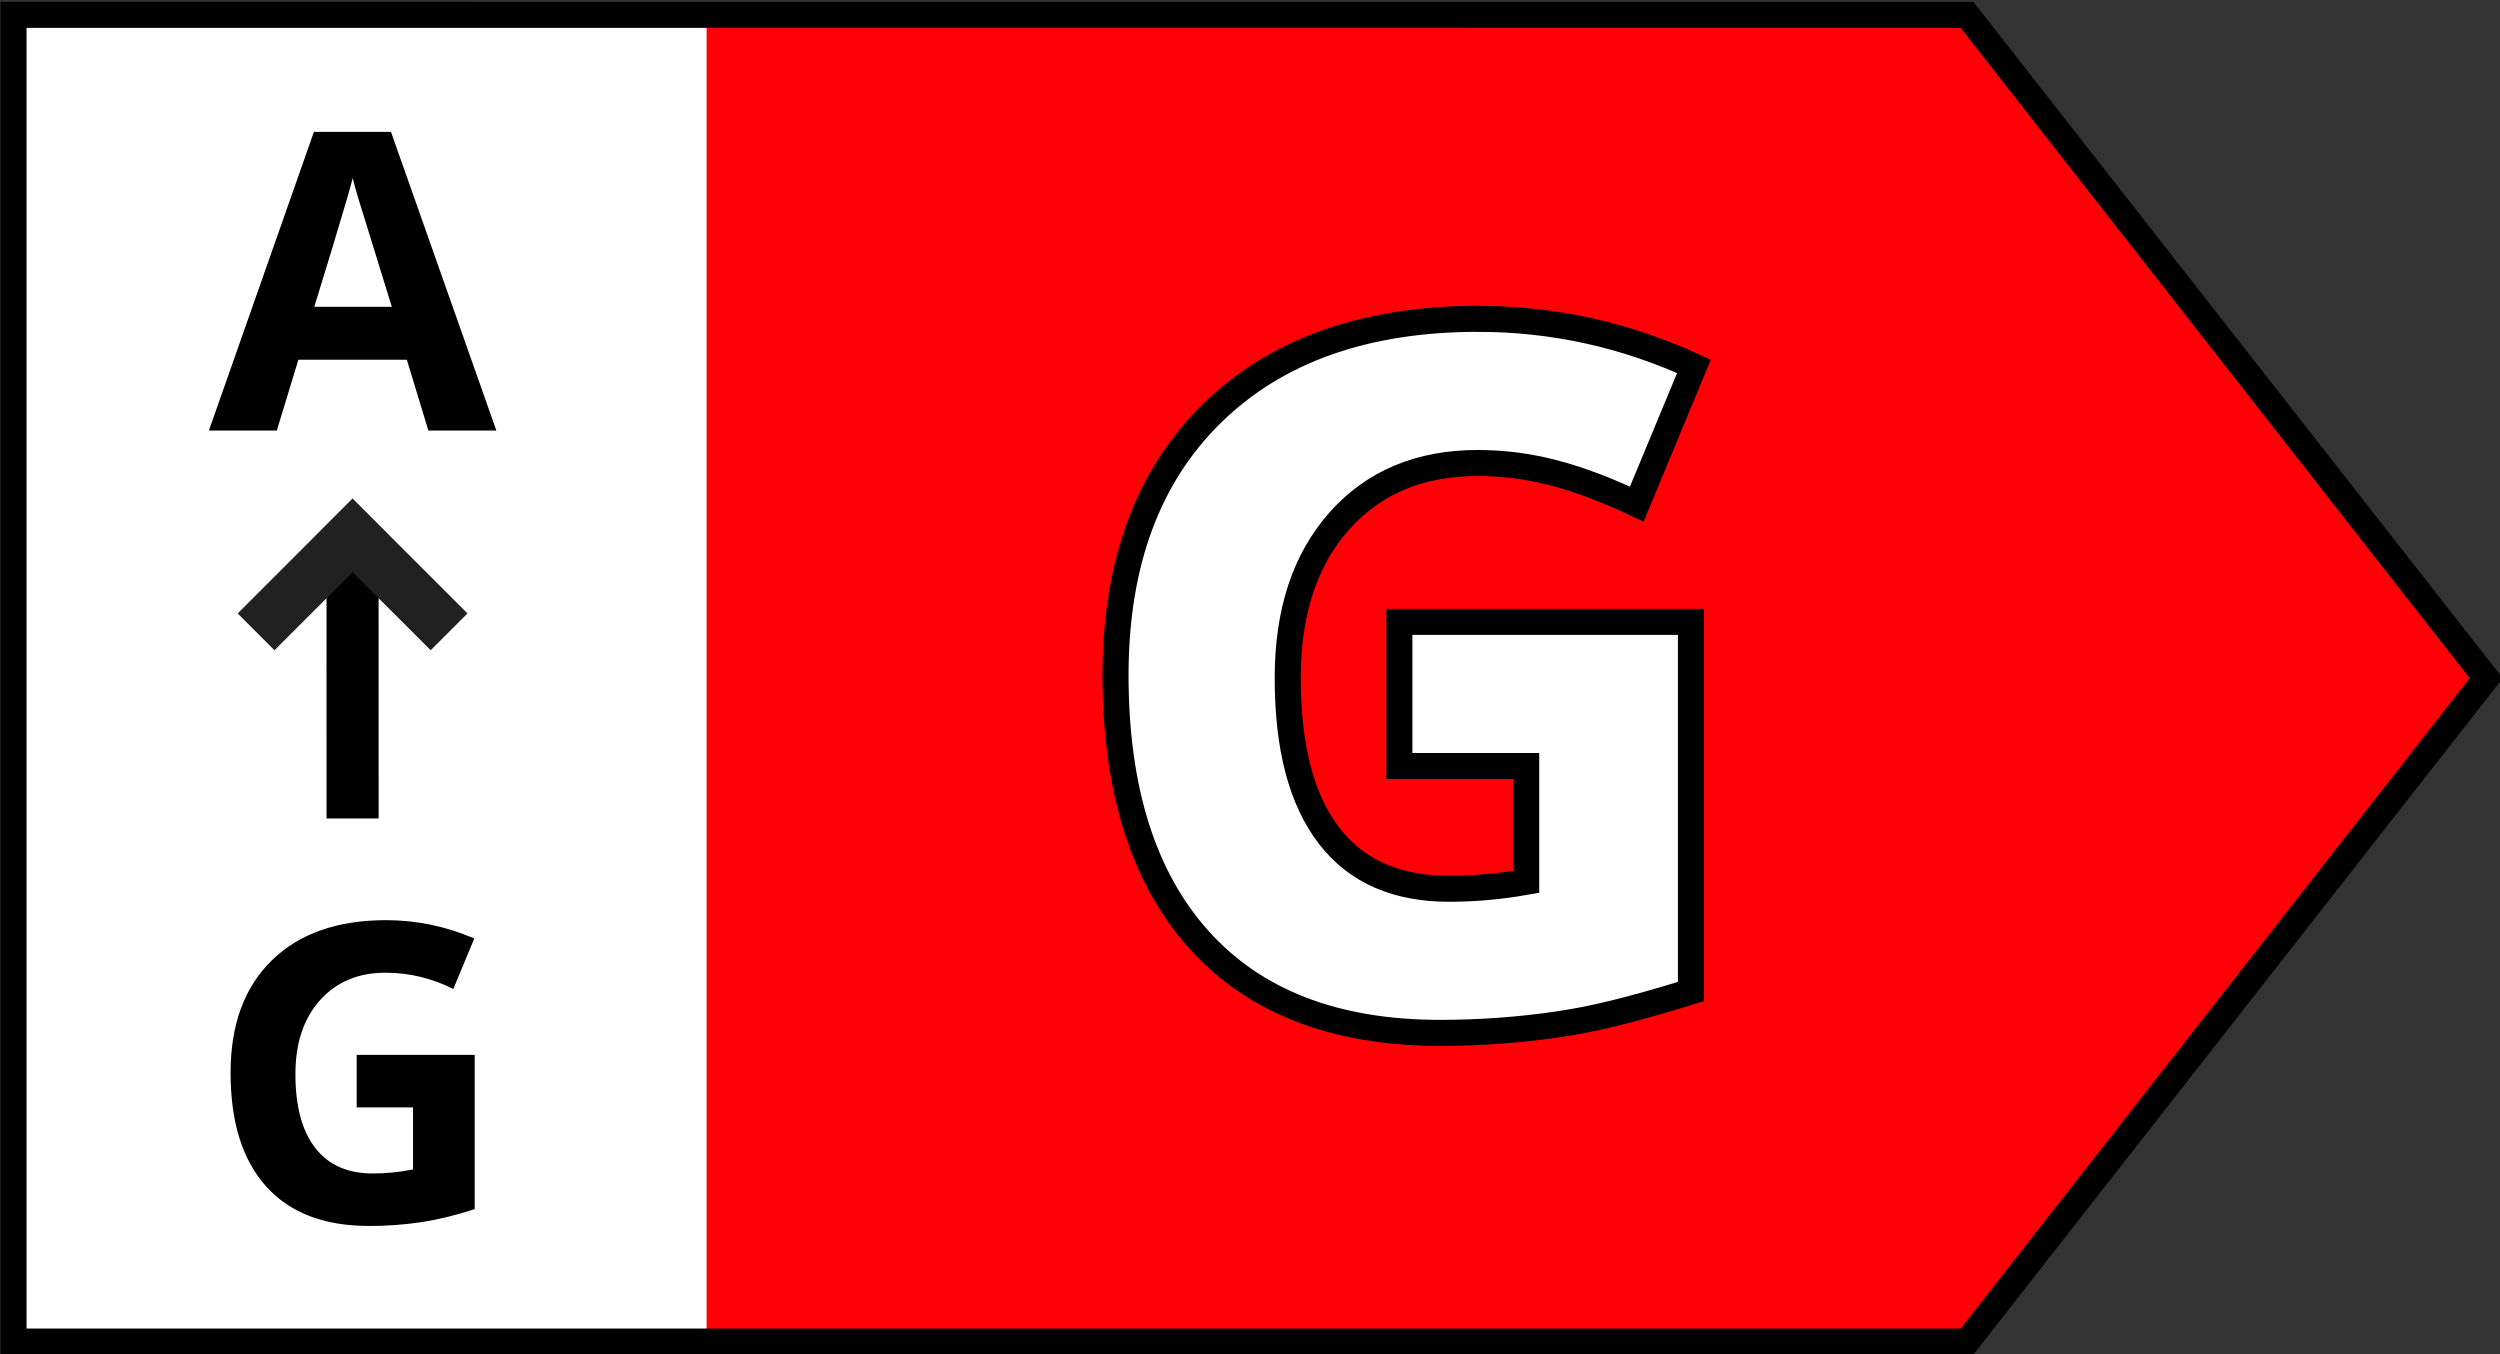
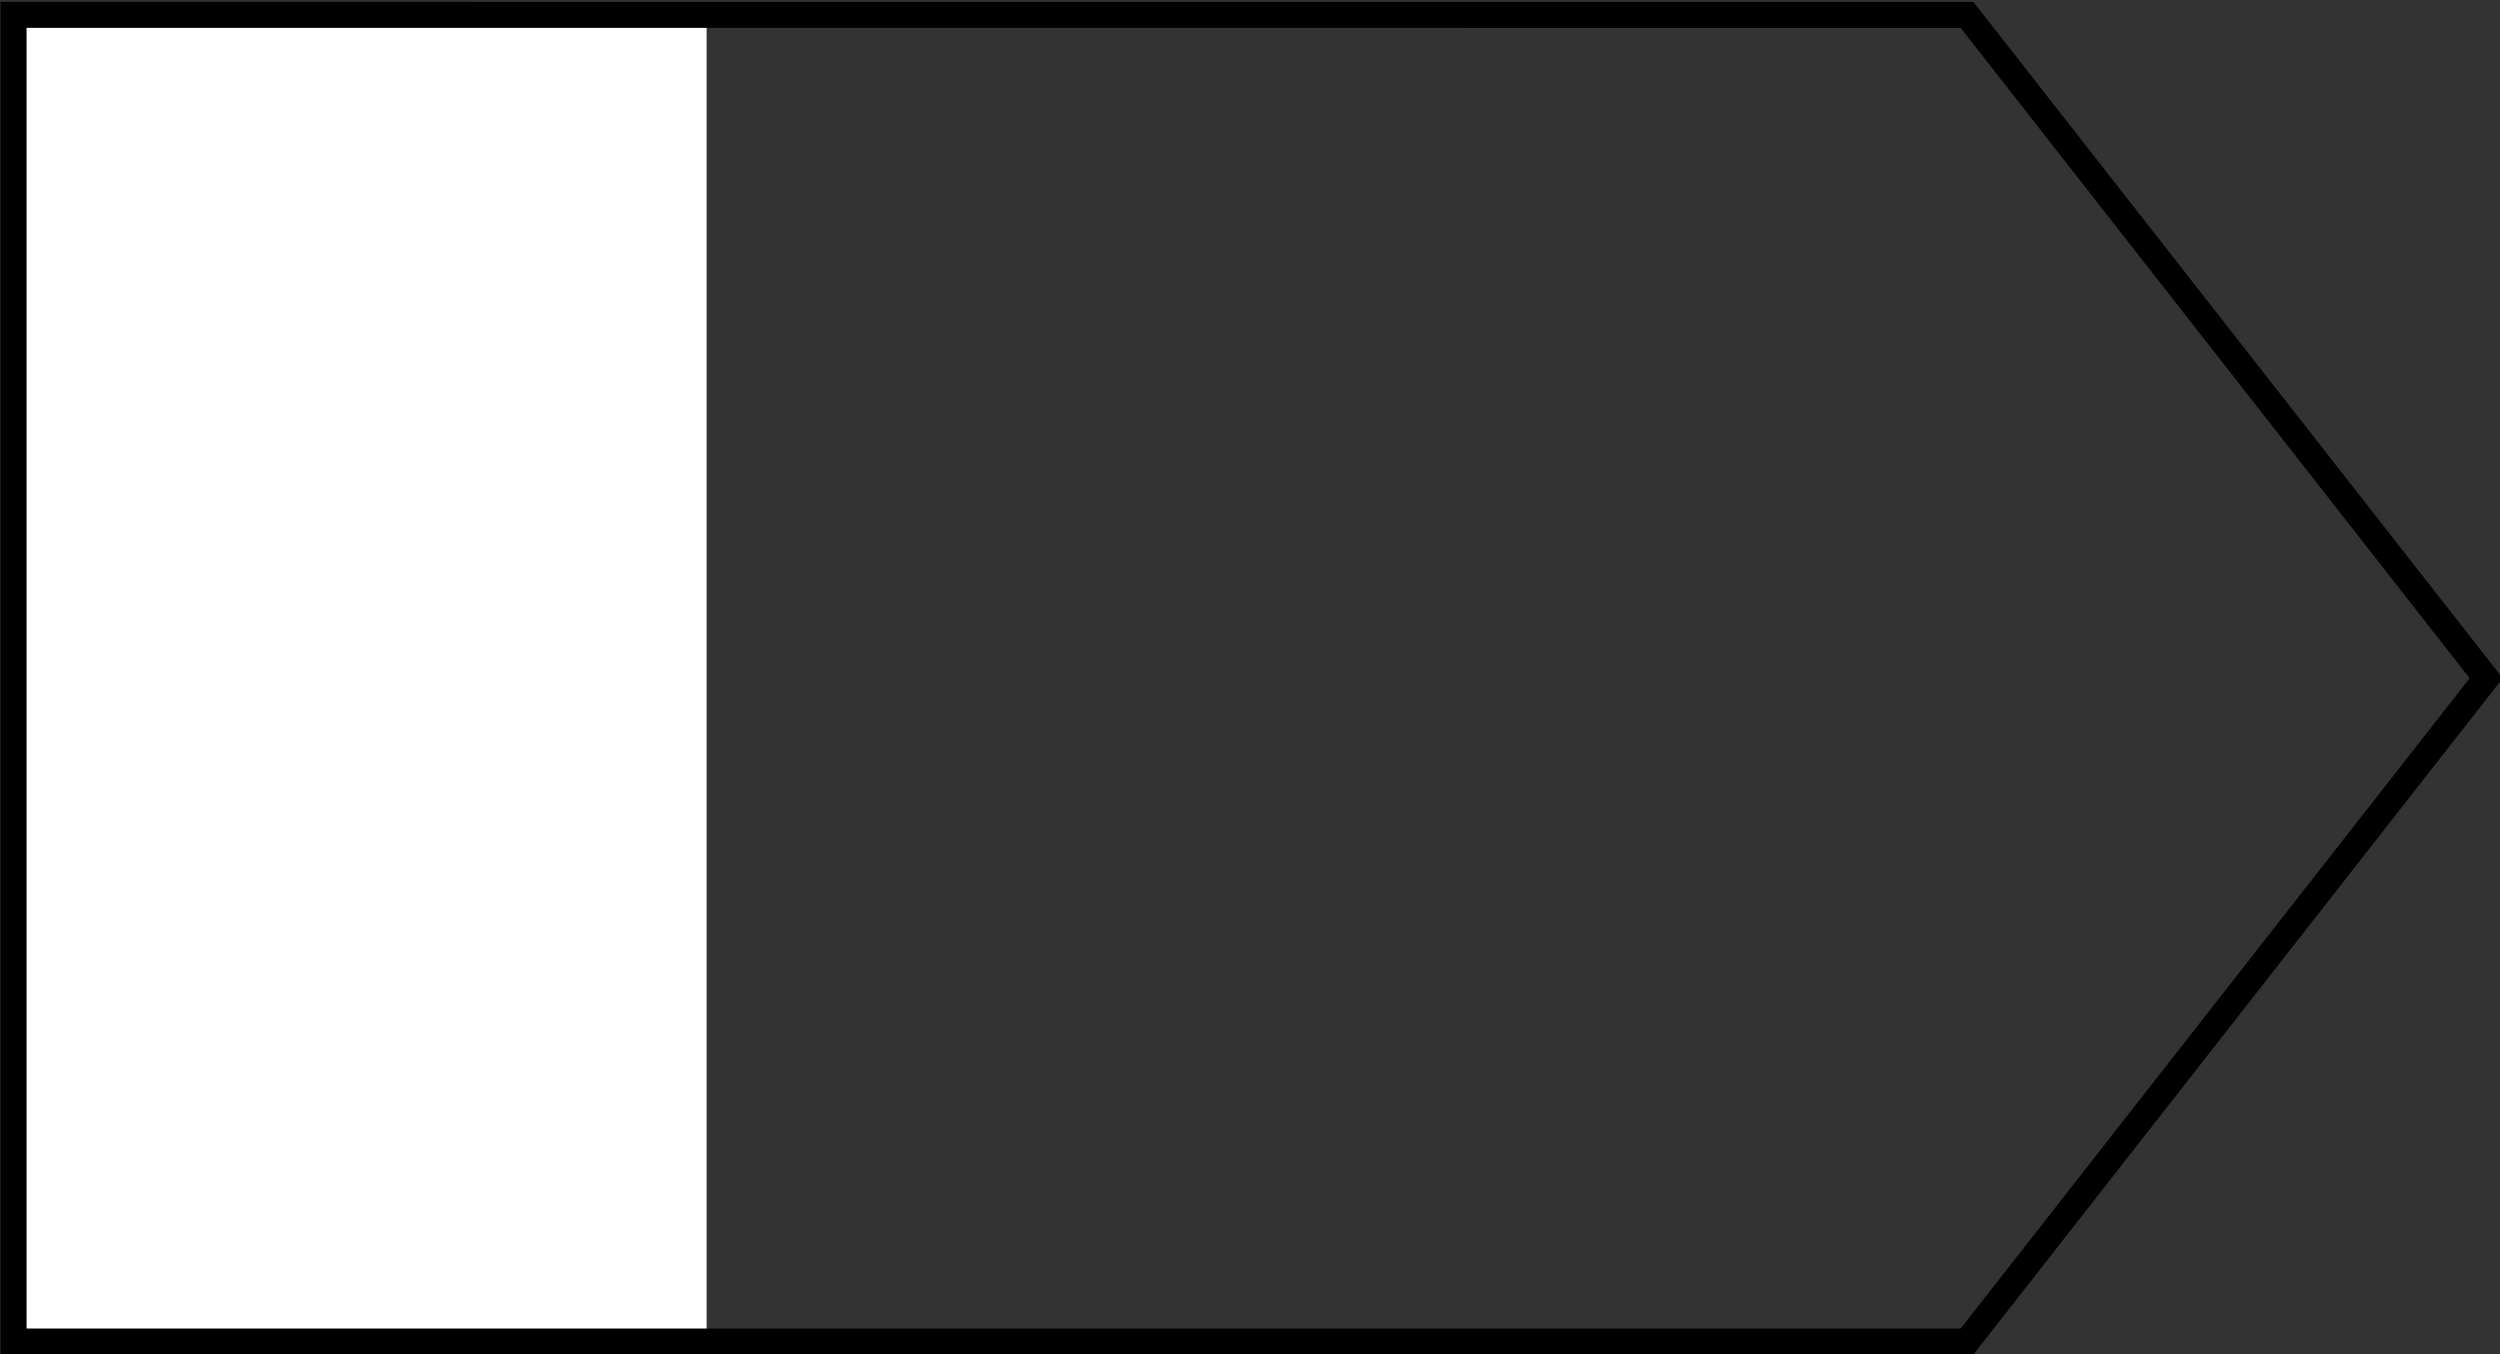
<svg xmlns="http://www.w3.org/2000/svg" xmlns:xlink="http://www.w3.org/1999/xlink" width="48px" height="26px" version="1.1" viewBox="0 0 48 26">
  <rect x="0" y="0" width="48" height="26" fill="#333333" stroke="none" />
  <title>6B73BE09-54C3-437A-BCA9-E239065CE1F6@1x</title>
  <defs>
-     <polygon id="path-1" points="0 0 37.135 0 46.907 12.486 37.135 24.973 0 24.973" />
    <mask id="mask-2" fill="white">
      <use xlink:href="#path-1" />
    </mask>
  </defs>
  <g>
-     <path d="m37.767 0.286 9.968 12.736-9.968 12.736h-37.507v-25.473z" fill="#FF0006" />
-   </g>
+     </g>
  <g>
    <rect x=".236" y=".28" width="13.331" height="25.492" fill="#fff" stroke-width="1.023" />
  </g>
  <g>
-     <path id="A" transform="translate(.51 .536)" d="m4.805 7.73 0.414-1.359h2.082l0.414 1.359h1.305l-2.023-5.734h-1.48l-2.016 5.734zm2.207-2.375h-1.488c0.271-0.877 0.47-1.535 0.599-1.976l0.069-0.238c0.03-0.106 0.054-0.192 0.071-0.259 0.021 0.094 0.055 0.221 0.104 0.383 0.048 0.161 0.264 0.858 0.646 2.09z" mask="url(#mask-2)" />
    <path id="G" transform="translate(.51 .536)" d="m6.573 23.003c0.339 0 0.67-0.024 0.994-0.072 0.324-0.048 0.67-0.132 1.037-0.252v-2.961h-2.266v1.008h1.082v1.191c-0.26 0.052-0.517 0.078-0.77 0.078-0.484 0-0.854-0.163-1.107-0.49-0.254-0.327-0.381-0.8-0.381-1.42 0-0.594 0.158-1.066 0.473-1.418 0.315-0.352 0.734-0.527 1.258-0.527 0.451 0 0.884 0.104 1.301 0.312l0.402-0.969c-0.544-0.234-1.109-0.352-1.695-0.352-0.935 0-1.666 0.258-2.193 0.773-0.527 0.516-0.791 1.234-0.791 2.156 0 0.948 0.227 1.675 0.682 2.182s1.113 0.76 1.975 0.76z" mask="url(#mask-2)" />
    <g id="Group" transform="translate(.51 .536)" mask="url(#mask-2)">
      <g transform="translate(4.053 9.035)">
-         <polygon id="Line" points="1.707 6.144 1.706 0.791 2.706 0.791 2.707 6.144" />
        <path id="Combined-Shape" d="m2.207 0 0.707 0.707-0.001 8.9322e-4 1.5 1.499-0.707 0.707-1.5-1.499-1.499 1.499-0.707-0.707 1.499-1.499-2.817e-4 -8.9322e-4 0.707-0.707 1.75e-4 1e-3z" fill="#212121" />
      </g>
    </g>
  </g>
  <g>
-     <path id="G-Copy" transform="translate(.51 .536)" d="m27.875 5.586c1.434 0 2.813 0.304 4.139 0.912l-1.098 2.645c-1.233-0.582-2.128-0.789-3.058-0.789-1.099 0-1.982 0.364-2.644 1.103-0.672 0.75-1 1.76-1 3.024 0 1.324 0.26 2.341 0.804 3.041 0.526 0.677 1.294 1.006 2.294 1.006 0.487 0 0.981-0.044 1.481-0.133v-2.223h-2.435v-2.768h5.598v7.097c-1.21 0.374-1.897 0.533-2.547 0.629-0.741 0.11-1.499 0.165-2.274 0.165-2.025 0-3.564-0.605-4.629-1.792-1.057-1.178-1.598-2.867-1.598-5.076 0-2.154 0.625-3.827 1.855-5.03 1.228-1.201 2.929-1.812 5.11-1.812z" fill="#fff" mask="url(#mask-2)" stroke="#000" stroke-width=".5" />
+     <path id="G-Copy" transform="translate(.51 .536)" d="m27.875 5.586c1.434 0 2.813 0.304 4.139 0.912l-1.098 2.645v-2.223h-2.435v-2.768h5.598v7.097c-1.21 0.374-1.897 0.533-2.547 0.629-0.741 0.11-1.499 0.165-2.274 0.165-2.025 0-3.564-0.605-4.629-1.792-1.057-1.178-1.598-2.867-1.598-5.076 0-2.154 0.625-3.827 1.855-5.03 1.228-1.201 2.929-1.812 5.11-1.812z" fill="#fff" mask="url(#mask-2)" stroke="#000" stroke-width=".5" />
  </g>
  <g>
    <path d="m37.767 0.286 9.968 12.736-9.968 12.736h-37.507v-25.473z" fill="none" stroke="#000" stroke-width=".5" />
  </g>
</svg>